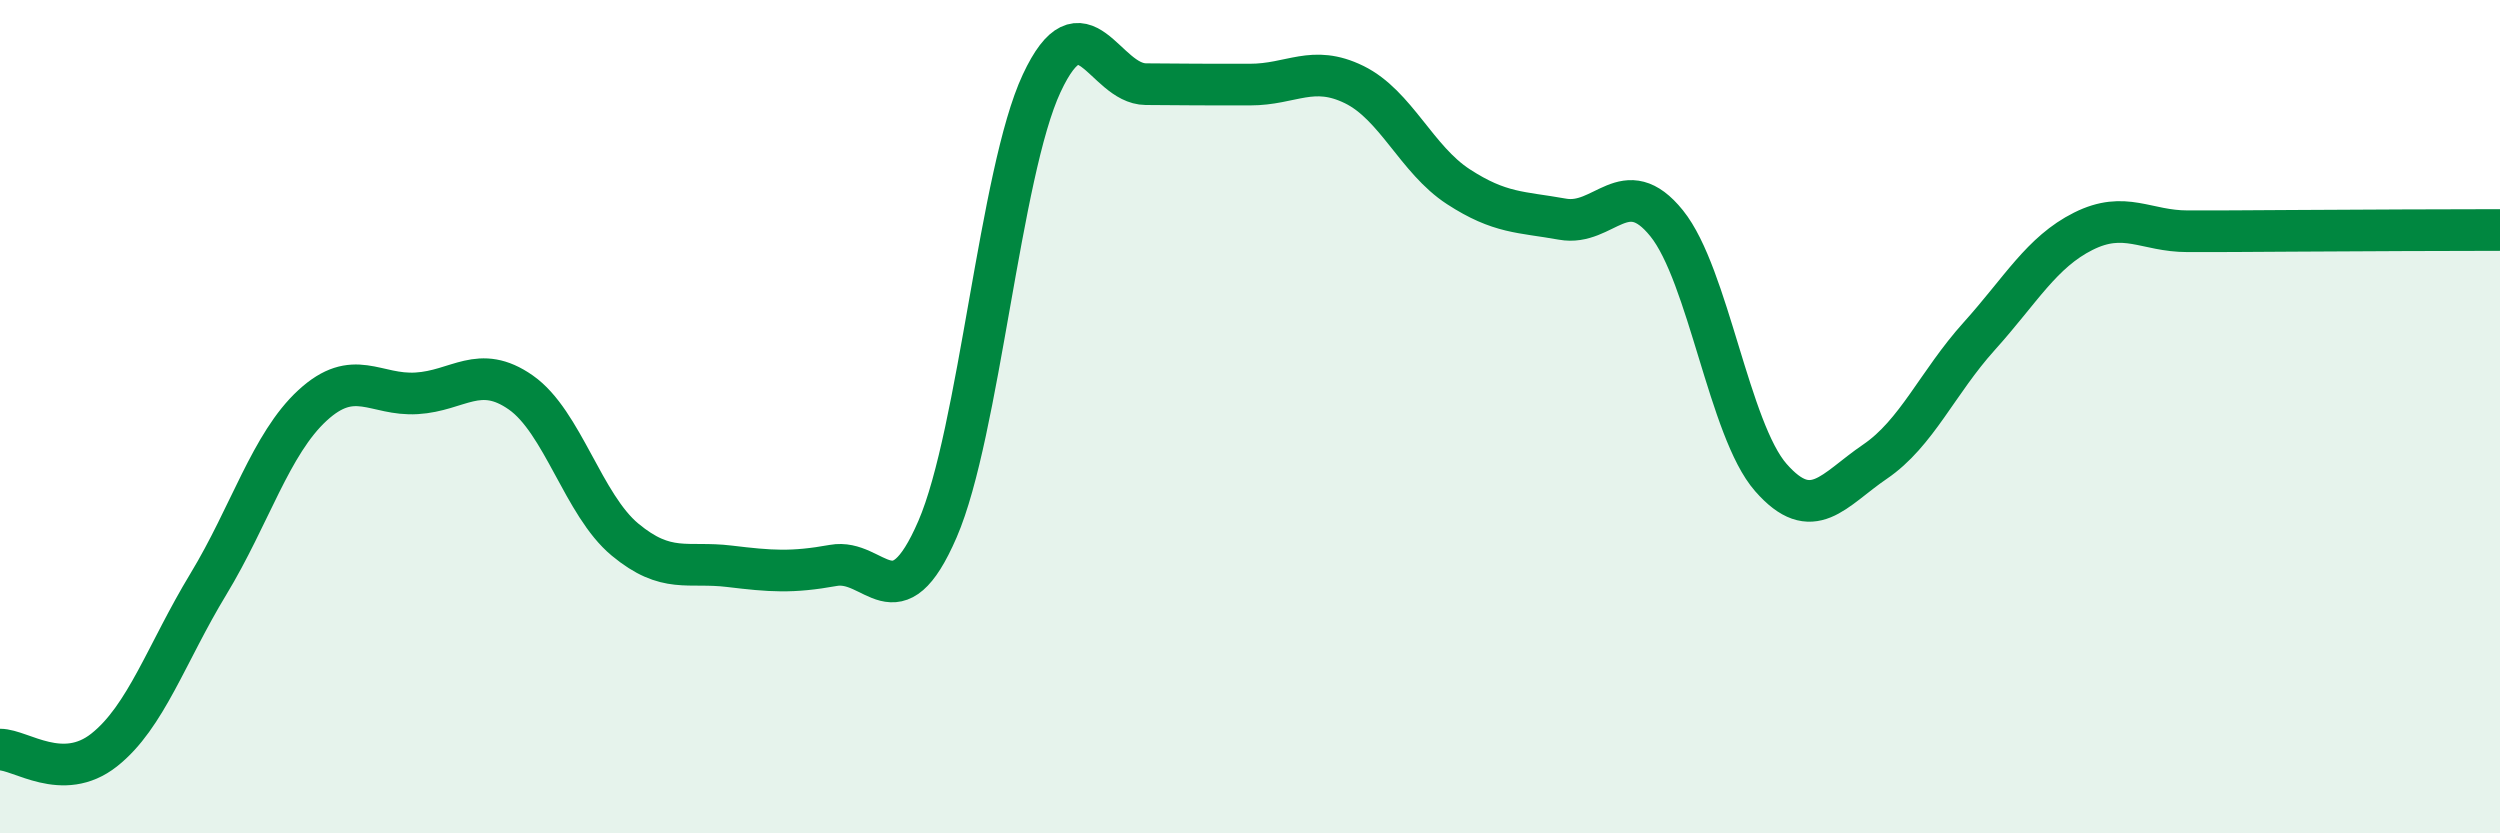
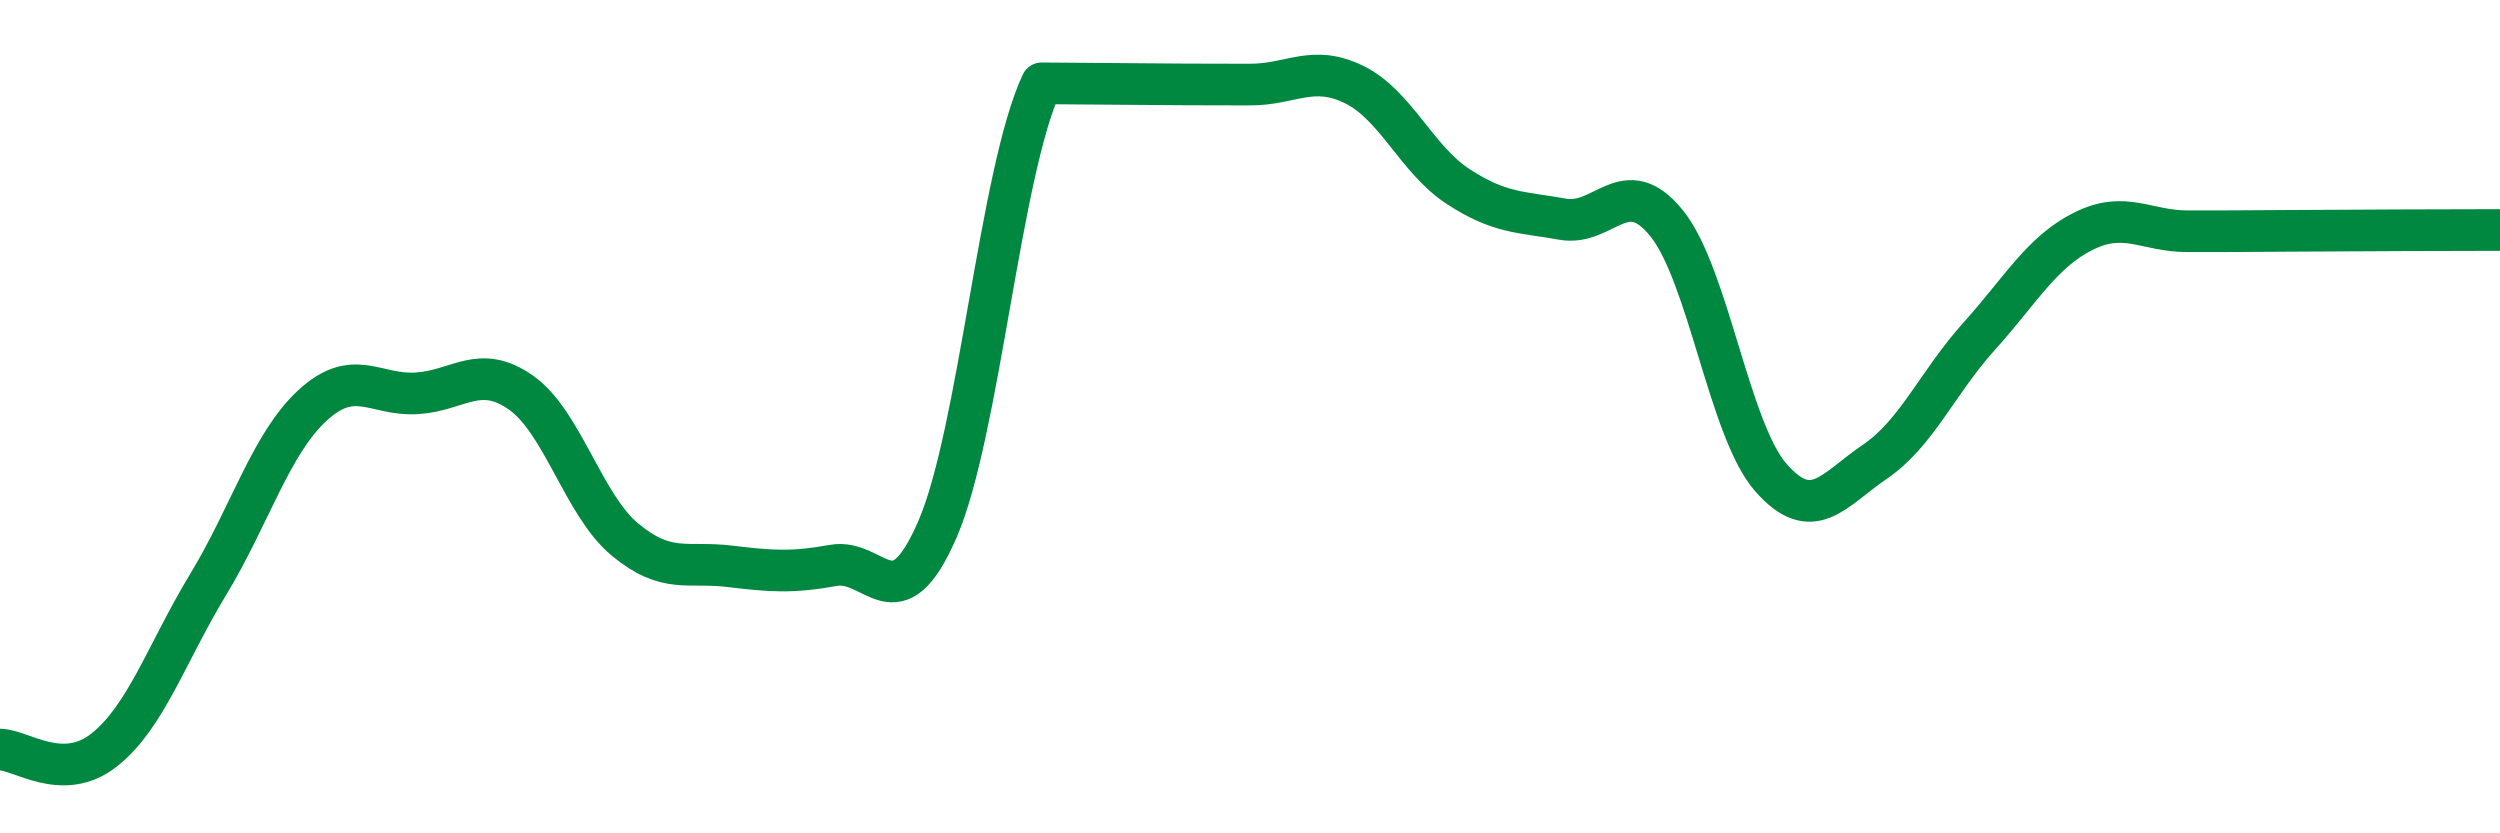
<svg xmlns="http://www.w3.org/2000/svg" width="60" height="20" viewBox="0 0 60 20">
-   <path d="M 0,17.99 C 0.5,17.99 1.5,18.79 2.5,18 C 3.5,17.21 4,15.67 5,14.02 C 6,12.37 6.5,10.65 7.5,9.73 C 8.5,8.81 9,9.5 10,9.44 C 11,9.38 11.5,8.72 12.5,9.42 C 13.5,10.12 14,12.12 15,12.95 C 16,13.78 16.5,13.47 17.5,13.59 C 18.5,13.71 19,13.75 20,13.57 C 21,13.39 21.5,15.01 22.5,12.7 C 23.5,10.39 24,4.14 25,2 C 26,-0.14 26.5,2.01 27.5,2.02 C 28.5,2.03 29,2.03 30,2.03 C 31,2.03 31.5,1.54 32.5,2.03 C 33.5,2.52 34,3.83 35,4.48 C 36,5.13 36.5,5.08 37.5,5.26 C 38.5,5.44 39,4.12 40,5.36 C 41,6.6 41.5,10.32 42.5,11.46 C 43.5,12.6 44,11.76 45,11.08 C 46,10.4 46.5,9.18 47.5,8.07 C 48.5,6.96 49,6.05 50,5.55 C 51,5.05 51.5,5.55 52.5,5.55 C 53.5,5.55 53.5,5.55 55,5.54 C 56.5,5.53 59,5.52 60,5.52L60 20L0 20Z" fill="#008740" opacity="0.1" stroke-linecap="round" stroke-linejoin="round" />
-   <path d="M 0,17.99 C 0.5,17.99 1.5,18.79 2.5,18 C 3.5,17.21 4,15.67 5,14.02 C 6,12.37 6.5,10.65 7.5,9.73 C 8.5,8.81 9,9.5 10,9.44 C 11,9.38 11.5,8.72 12.5,9.42 C 13.5,10.12 14,12.12 15,12.95 C 16,13.78 16.5,13.47 17.5,13.59 C 18.5,13.71 19,13.75 20,13.57 C 21,13.39 21.5,15.01 22.5,12.7 C 23.5,10.39 24,4.14 25,2 C 26,-0.14 26.5,2.01 27.5,2.02 C 28.5,2.03 29,2.03 30,2.03 C 31,2.03 31.5,1.54 32.5,2.03 C 33.5,2.52 34,3.83 35,4.48 C 36,5.13 36.5,5.08 37.5,5.26 C 38.5,5.44 39,4.12 40,5.36 C 41,6.6 41.5,10.32 42.5,11.46 C 43.5,12.6 44,11.76 45,11.08 C 46,10.4 46.5,9.18 47.5,8.07 C 48.5,6.96 49,6.05 50,5.55 C 51,5.05 51.5,5.55 52.5,5.55 C 53.5,5.55 53.5,5.55 55,5.54 C 56.5,5.53 59,5.52 60,5.52" stroke="#008740" stroke-width="1" fill="none" stroke-linecap="round" stroke-linejoin="round" />
+   <path d="M 0,17.99 C 0.5,17.99 1.5,18.79 2.5,18 C 3.5,17.21 4,15.67 5,14.02 C 6,12.37 6.5,10.65 7.5,9.73 C 8.5,8.81 9,9.5 10,9.44 C 11,9.38 11.5,8.72 12.5,9.42 C 13.5,10.12 14,12.12 15,12.95 C 16,13.78 16.5,13.47 17.5,13.59 C 18.5,13.71 19,13.75 20,13.57 C 21,13.39 21.5,15.01 22.5,12.7 C 23.5,10.39 24,4.14 25,2 C 28.5,2.03 29,2.03 30,2.03 C 31,2.03 31.5,1.54 32.5,2.03 C 33.5,2.52 34,3.83 35,4.48 C 36,5.13 36.5,5.08 37.5,5.26 C 38.5,5.44 39,4.12 40,5.36 C 41,6.6 41.5,10.32 42.5,11.46 C 43.5,12.6 44,11.76 45,11.08 C 46,10.4 46.5,9.18 47.5,8.07 C 48.5,6.96 49,6.05 50,5.55 C 51,5.05 51.5,5.55 52.5,5.55 C 53.5,5.55 53.5,5.55 55,5.54 C 56.5,5.53 59,5.52 60,5.52" stroke="#008740" stroke-width="1" fill="none" stroke-linecap="round" stroke-linejoin="round" />
</svg>